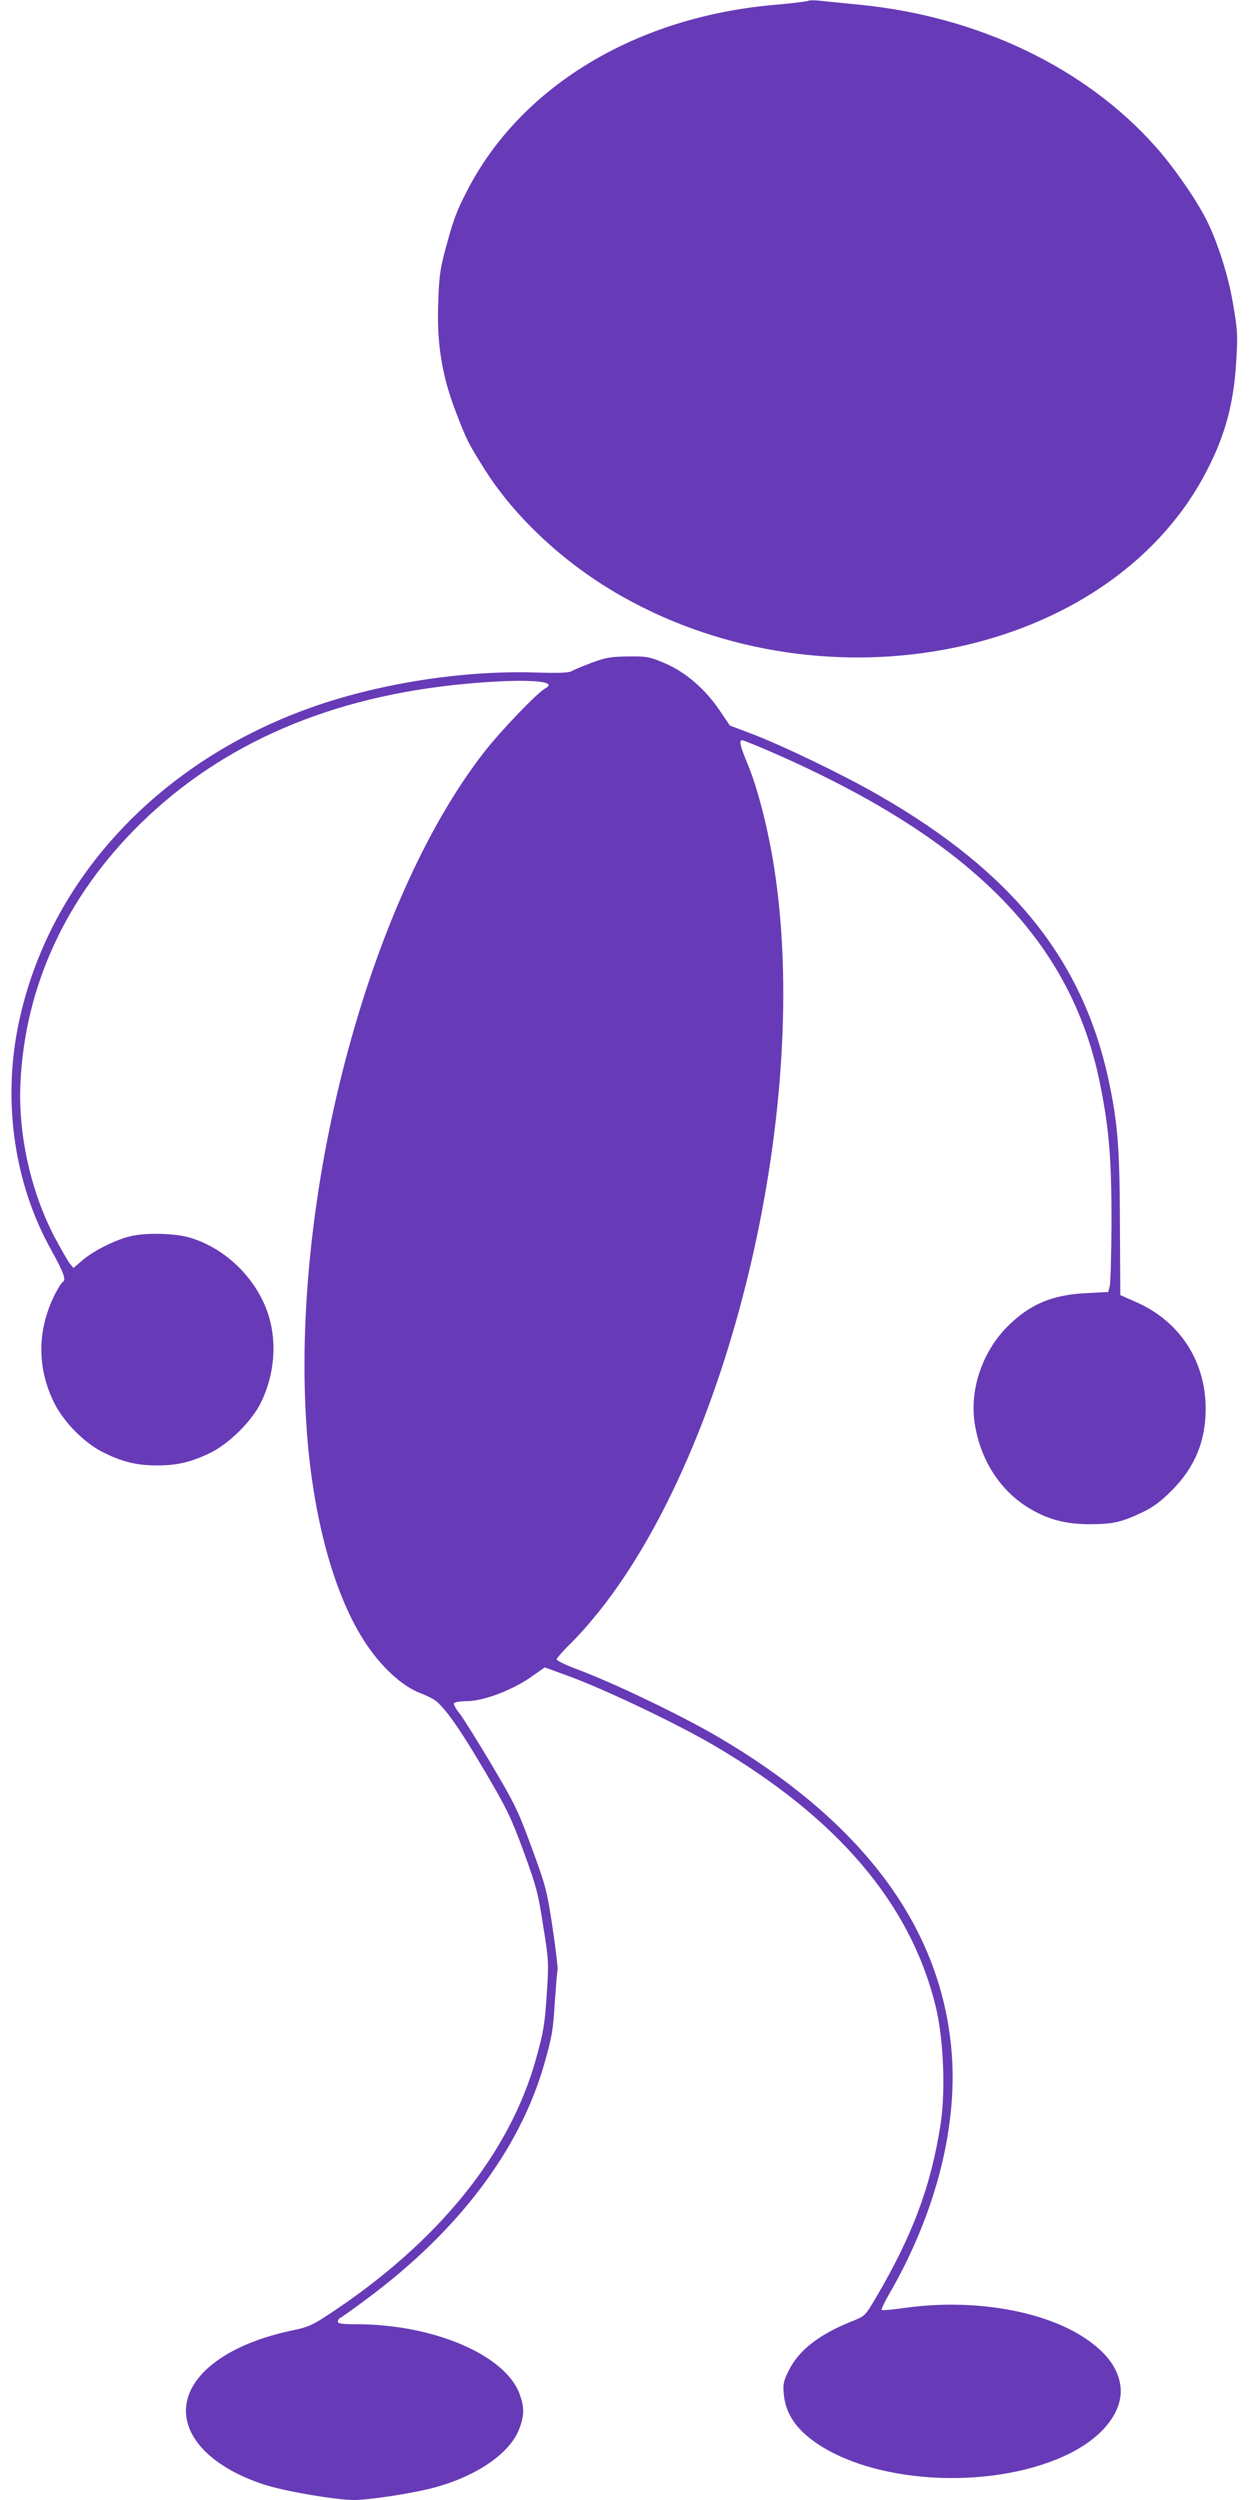
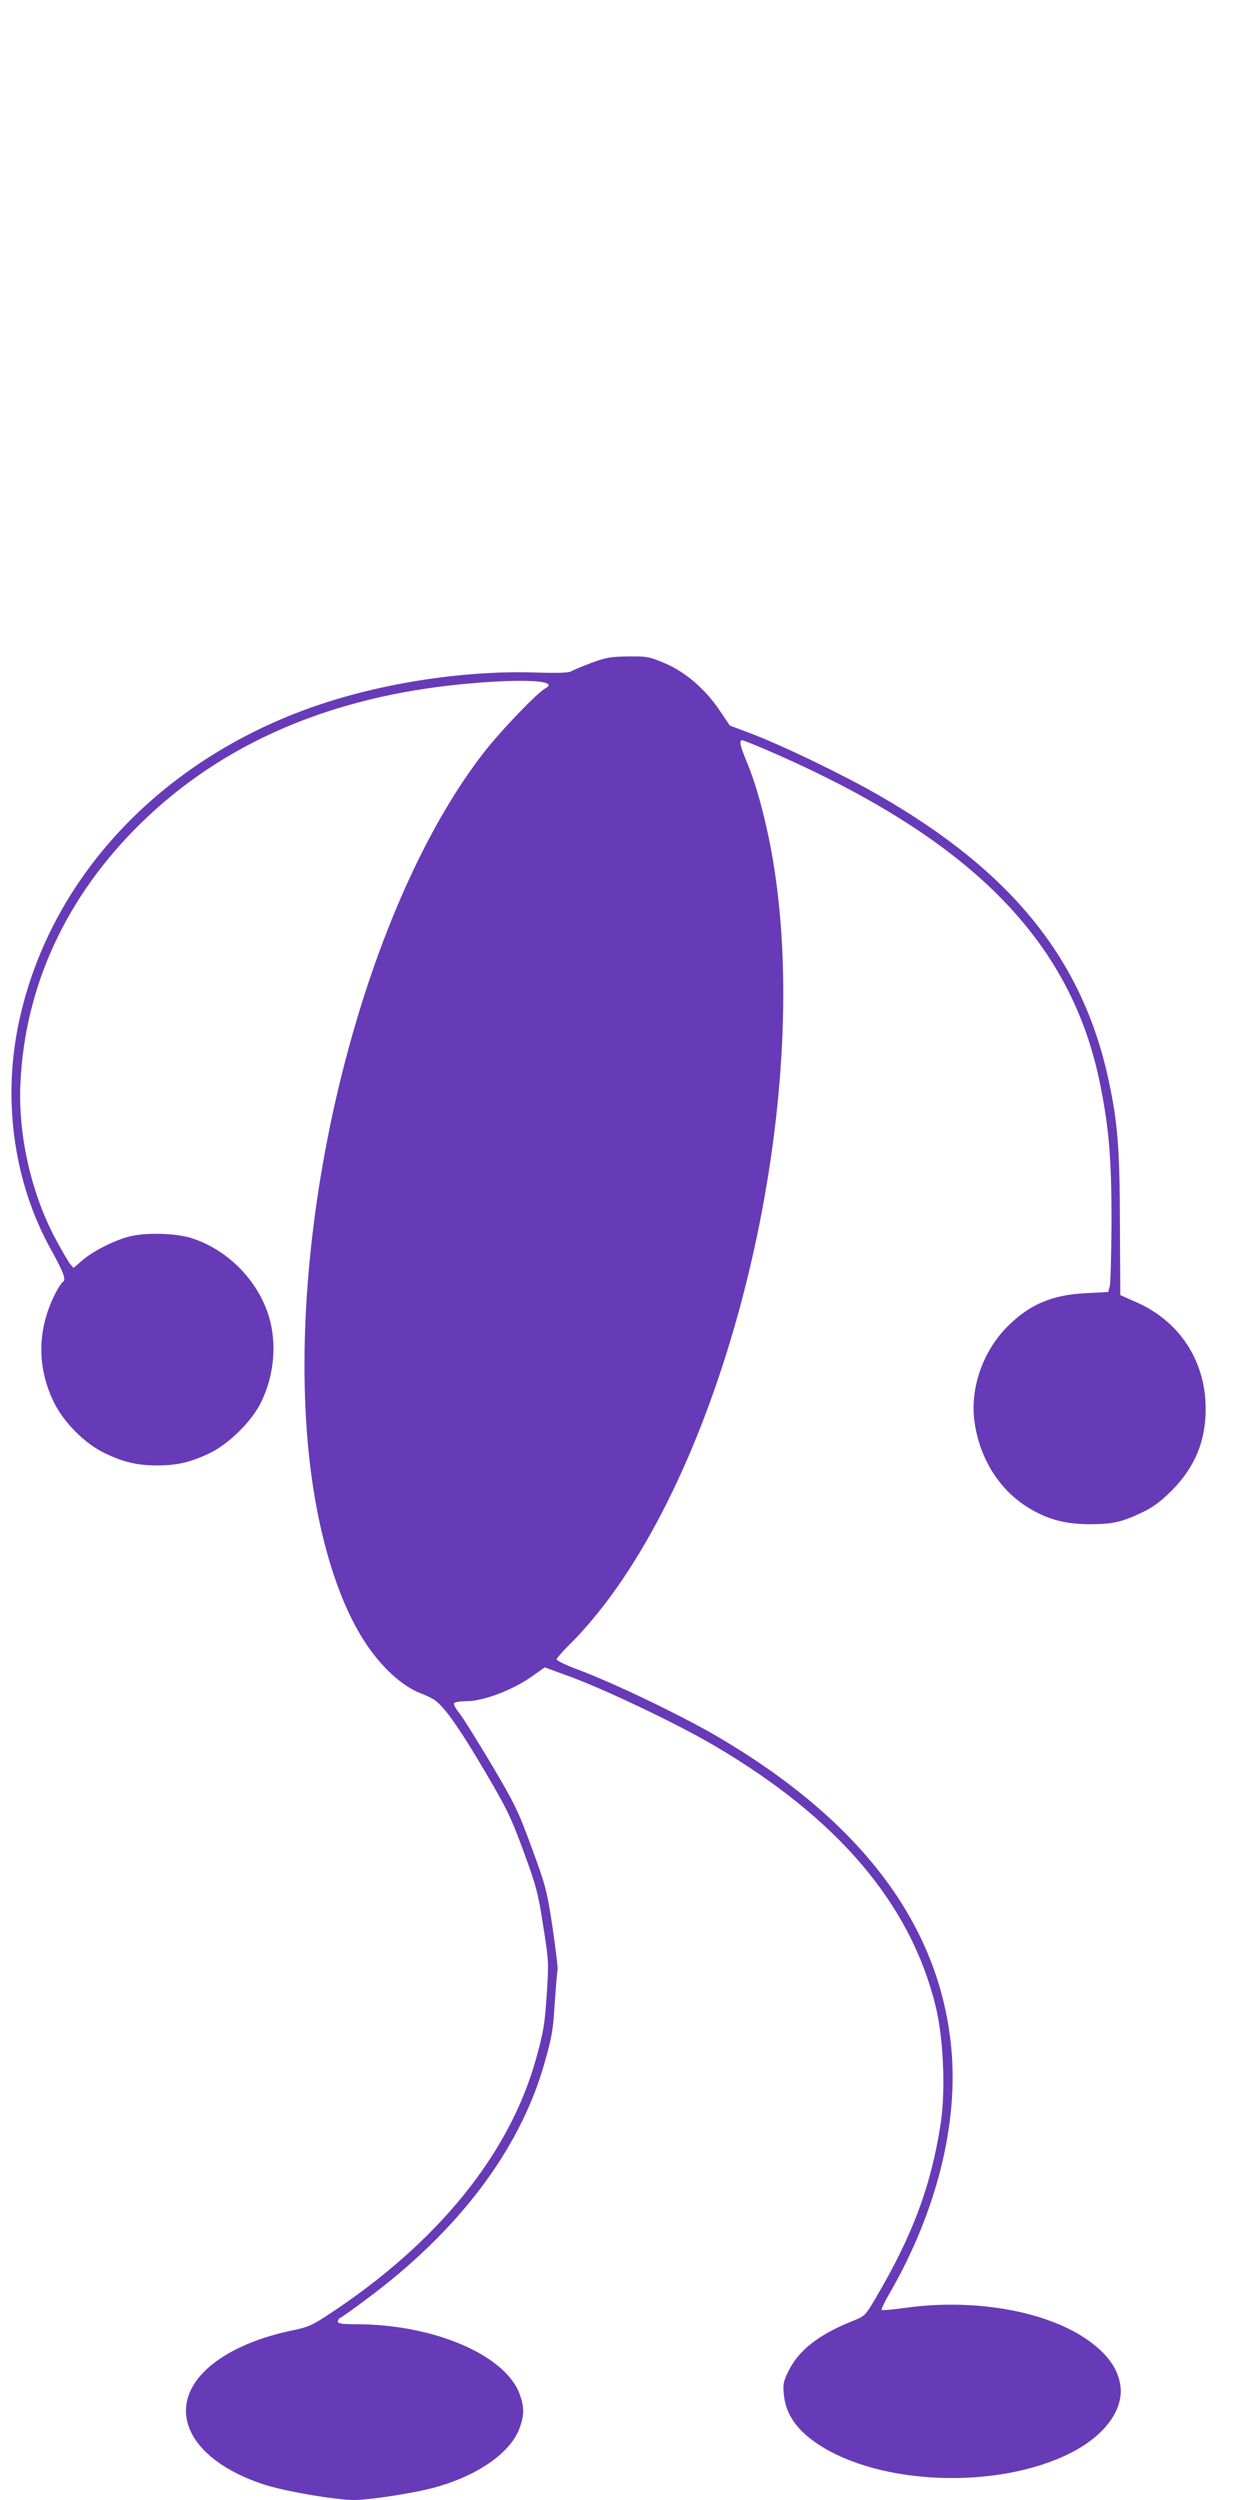
<svg xmlns="http://www.w3.org/2000/svg" version="1.0" width="640pt" height="1280pt" viewBox="0 0 640 1280" preserveAspectRatio="xMidYMid meet">
  <g transform="translate(0,1280) scale(0.1,-0.1)" fill="#673ab7" stroke="none">
-     <path d="M4139 12796 c-3 -3 -82 -13 -175 -21 -700 -61 -1283 -409 -1561 -930 -59 -111 -79 -161 -112 -283 -37 -133 -42 -164 -47 -303 -9 -210 17 -377 88 -563 58 -152 66 -167 155 -308 156 -244 409 -478 695 -640 1062 -602 2485 -308 2983 616 104 193 150 357 164 578 9 143 8 163 -16 303 -24 147 -84 331 -142 441 -56 107 -166 264 -256 365 -359 403 -906 665 -1515 725 -91 9 -185 18 -210 21 -25 2 -48 2 -51 -1z" />
    <path d="M3030 9407 c-47 -18 -94 -37 -105 -44 -13 -8 -71 -10 -190 -6 -374 11 -813 -59 -1163 -187 -784 -286 -1339 -900 -1482 -1637 -75 -389 -14 -797 170 -1129 69 -125 80 -157 60 -169 -6 -4 -22 -30 -37 -58 -93 -184 -95 -376 -7 -557 52 -105 161 -214 264 -262 95 -45 164 -61 265 -61 101 0 170 16 265 61 100 47 221 166 268 265 61 127 78 273 47 406 -47 197 -209 370 -405 432 -78 25 -228 29 -310 10 -77 -18 -186 -72 -245 -121 l-49 -42 -18 22 c-10 12 -44 72 -77 133 -123 234 -190 532 -176 797 24 495 235 950 612 1321 422 415 981 655 1669 718 290 27 479 17 408 -22 -44 -24 -233 -221 -320 -334 -594 -768 -987 -2274 -904 -3458 32 -460 143 -860 304 -1101 82 -123 187 -218 278 -253 35 -13 74 -33 86 -45 53 -47 125 -152 245 -356 113 -192 134 -236 198 -410 65 -178 74 -211 100 -380 29 -181 29 -189 18 -355 -10 -151 -16 -187 -55 -328 -136 -487 -503 -939 -1058 -1305 -86 -57 -109 -67 -186 -83 -173 -36 -316 -96 -415 -176 -252 -204 -135 -480 261 -612 104 -35 371 -81 467 -81 77 0 286 32 397 60 225 58 401 177 449 305 26 70 26 110 1 179 -75 200 -442 356 -837 356 -73 0 -93 3 -93 14 0 8 6 16 13 19 7 3 69 47 137 98 467 347 779 760 905 1196 40 140 47 176 55 313 6 85 12 164 15 174 2 10 -10 109 -26 218 -29 190 -34 210 -106 406 -70 191 -86 224 -206 427 -72 121 -146 239 -164 262 -19 23 -32 47 -28 53 3 5 33 10 65 10 83 0 229 55 325 121 l74 52 118 -43 c185 -67 561 -246 751 -358 631 -371 1003 -808 1132 -1332 41 -167 52 -432 26 -605 -50 -321 -144 -571 -333 -892 -54 -91 -54 -91 -121 -118 -168 -67 -272 -148 -323 -251 -28 -56 -31 -71 -26 -122 9 -101 65 -183 175 -256 319 -212 921 -233 1292 -46 173 87 271 218 257 341 -11 89 -65 166 -169 239 -211 148 -581 213 -931 164 -64 -9 -120 -14 -123 -11 -3 3 15 41 40 84 241 417 355 872 316 1263 -61 628 -463 1160 -1202 1592 -190 110 -525 271 -710 340 -60 22 -108 46 -108 52 0 6 36 47 81 91 45 44 121 133 170 198 659 866 1049 2568 863 3763 -30 195 -85 411 -138 537 -37 89 -43 117 -26 117 5 0 55 -20 112 -44 1050 -451 1574 -975 1722 -1724 45 -225 57 -380 57 -702 -1 -162 -5 -308 -9 -325 l-8 -30 -115 -6 c-173 -9 -287 -57 -401 -171 -128 -129 -193 -319 -168 -492 28 -191 132 -352 286 -442 94 -55 180 -77 299 -78 123 0 167 10 274 61 56 27 94 55 151 112 118 119 174 254 173 421 -1 244 -135 448 -360 545 l-77 34 -2 363 c-1 391 -11 518 -58 738 -133 618 -495 1067 -1176 1458 -180 104 -495 256 -659 318 l-104 39 -52 77 c-73 109 -177 199 -283 243 -78 33 -91 35 -185 34 -89 -1 -113 -5 -187 -32z" />
  </g>
</svg>